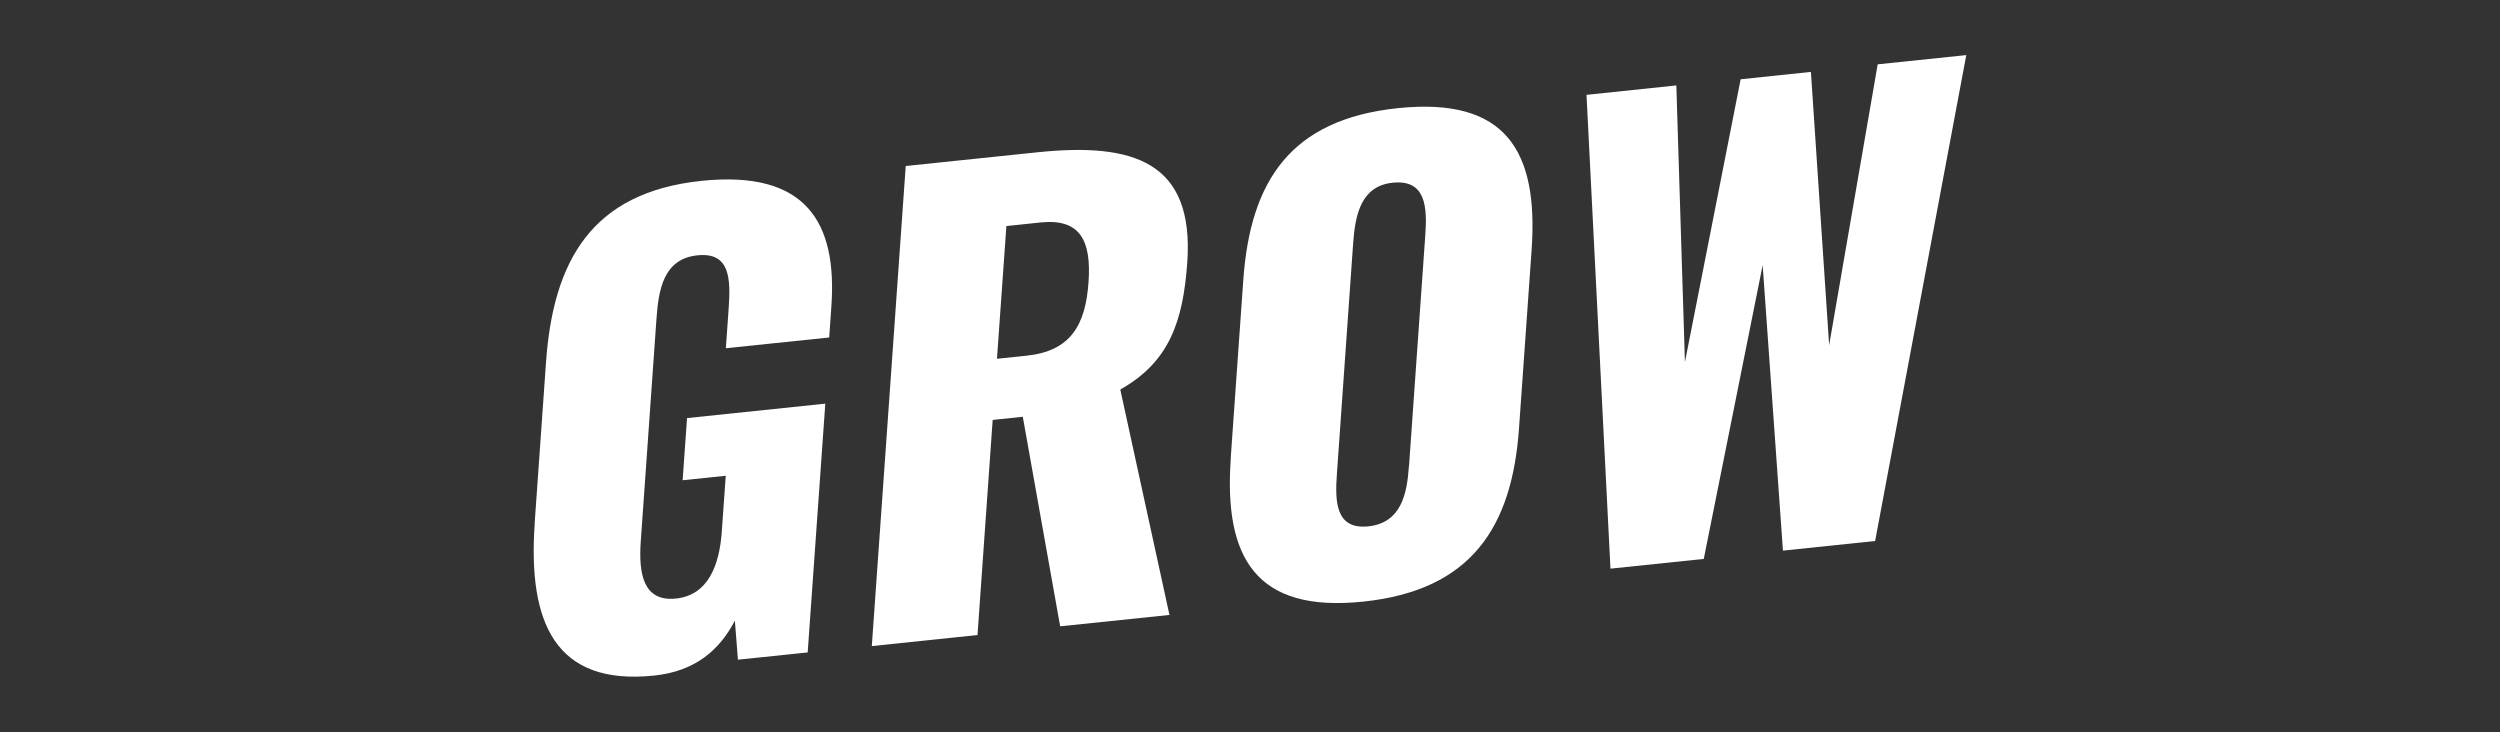
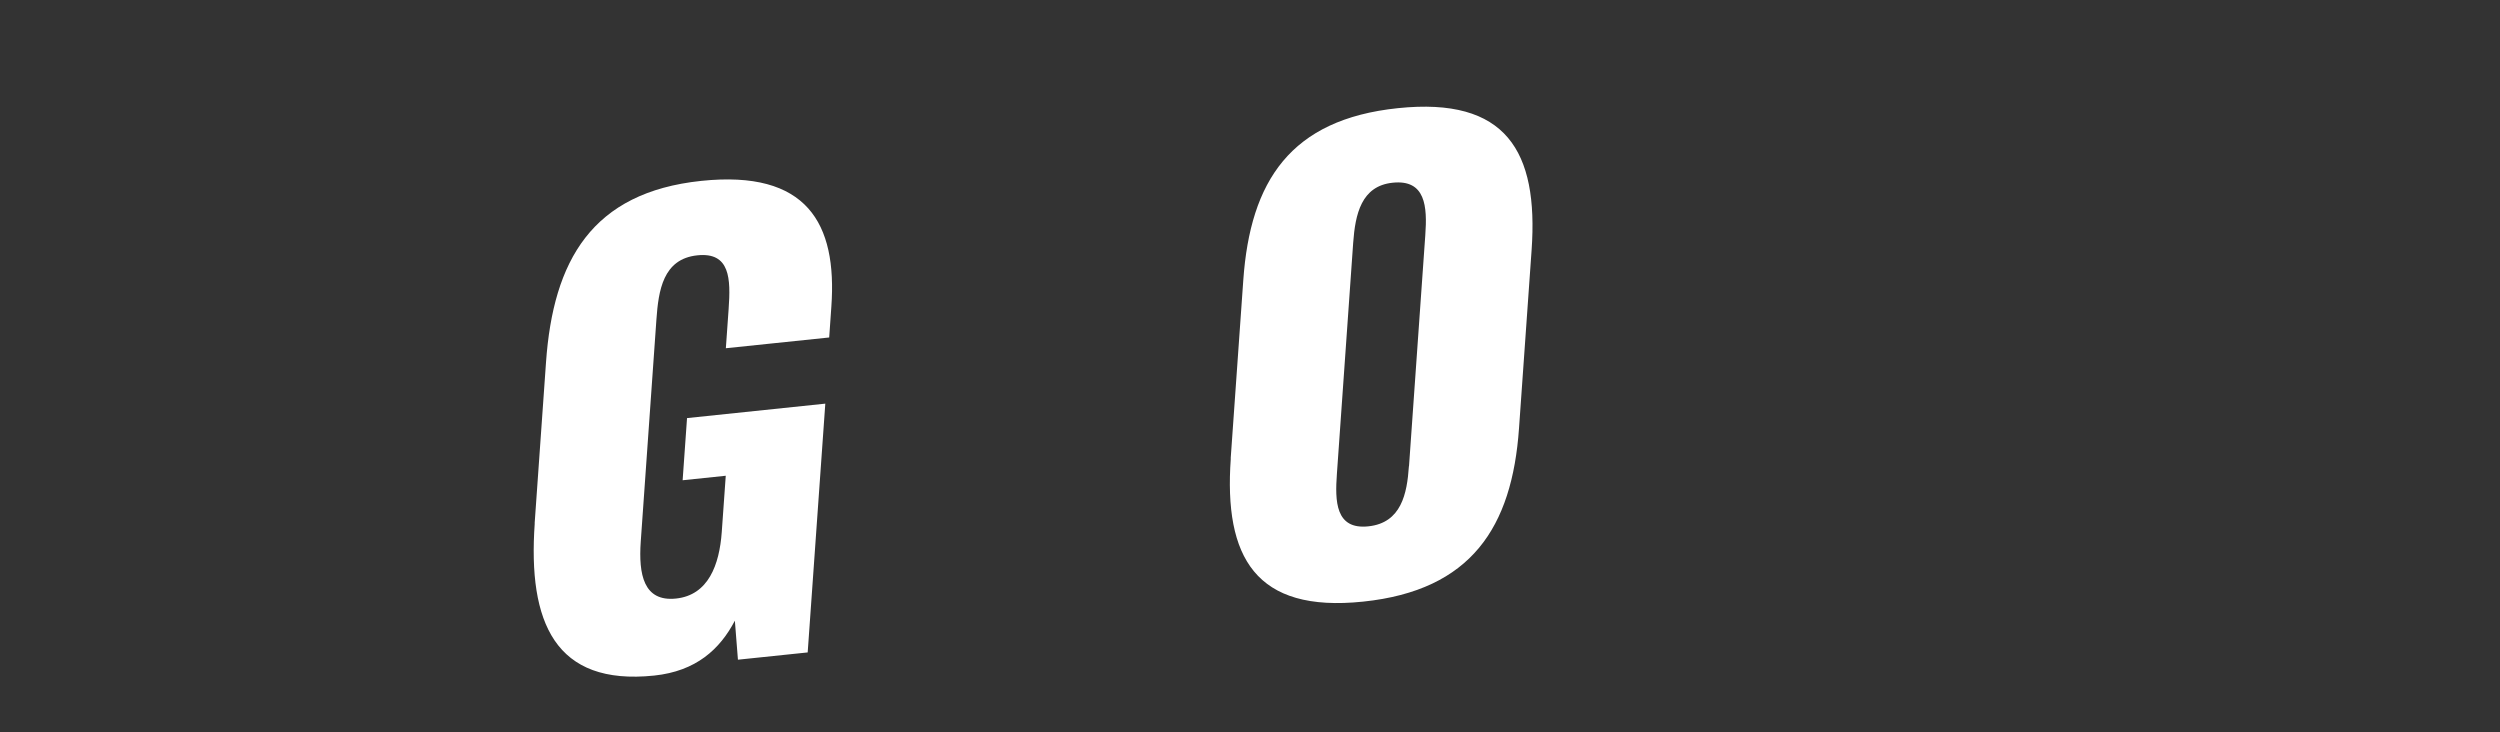
<svg xmlns="http://www.w3.org/2000/svg" id="Layer_1" version="1.1" viewBox="0 0 244.09 71.47">
  <rect x="0" y="0" width="244.09" height="71.47" fill="#333333" stroke="none" />
  <defs>
    <style>
      .st0 {
        fill: #fff;
      }
    </style>
  </defs>
  <path class="st0" d="M52.2,51.11l1.11-15.73c.7-9.95,4.49-16.6,15.16-17.72,10.32-1.08,13.28,4.13,12.7,12.28l-.21,3.01-10.09,1.05.27-3.82c.21-2.95.16-5.59-3.06-5.25-3.35.35-3.79,3.44-3.99,6.27l-1.53,21.69c-.22,3.18.27,5.88,3.44,5.55,3.17-.33,4.24-3.31,4.47-6.49l.39-5.5-4.21.44.43-6.07,13.5-1.41-1.72,24.29-6.81.71-.3-3.81c-1.46,2.79-3.78,4.93-7.88,5.36-9.69,1.01-12.34-5.2-11.66-14.86h0Z" />
-   <path class="st0" d="M88.42,16.21l12.86-1.34c9.4-.98,15.33.92,14.64,10.76-.41,5.78-1.77,9.72-6.54,12.4l4.8,22.01-10.67,1.11-3.65-20.46-2.94.31-1.48,21-10.32,1.08,3.31-46.85v-.02ZM100.22,34.73c4.33-.45,5.77-3.01,6.06-7.18.28-3.99-.76-6.24-4.68-5.83l-3.34.35-.92,12.96,2.88-.3Z" />
  <path class="st0" d="M120.16,44.76l1.23-17.41c.68-9.66,4.6-15.7,15.1-16.79,10.56-1.1,13.73,4.19,13.05,13.85l-1.23,17.41c-.68,9.66-4.66,15.82-15.22,16.92-10.5,1.1-13.61-4.32-12.92-13.98h-.01ZM137.57,45.52l1.59-22.56c.2-2.78.04-5.46-3.19-5.12-3.06.32-3.65,3.08-3.85,5.86l-1.59,22.56c-.19,2.66-.16,5.47,3.07,5.13,3.23-.34,3.78-3.21,3.96-5.87h0Z" />
-   <path class="st0" d="M154.9,9.26l8.77-.92.84,27.01,5.44-27.61,6.86-.72,1.78,26.68,4.74-27.42,8.65-.9-8.9,47.44-9,.94-1.98-27.87-5.75,28.68-9.11.95-2.34-46.26h0Z" />
</svg>